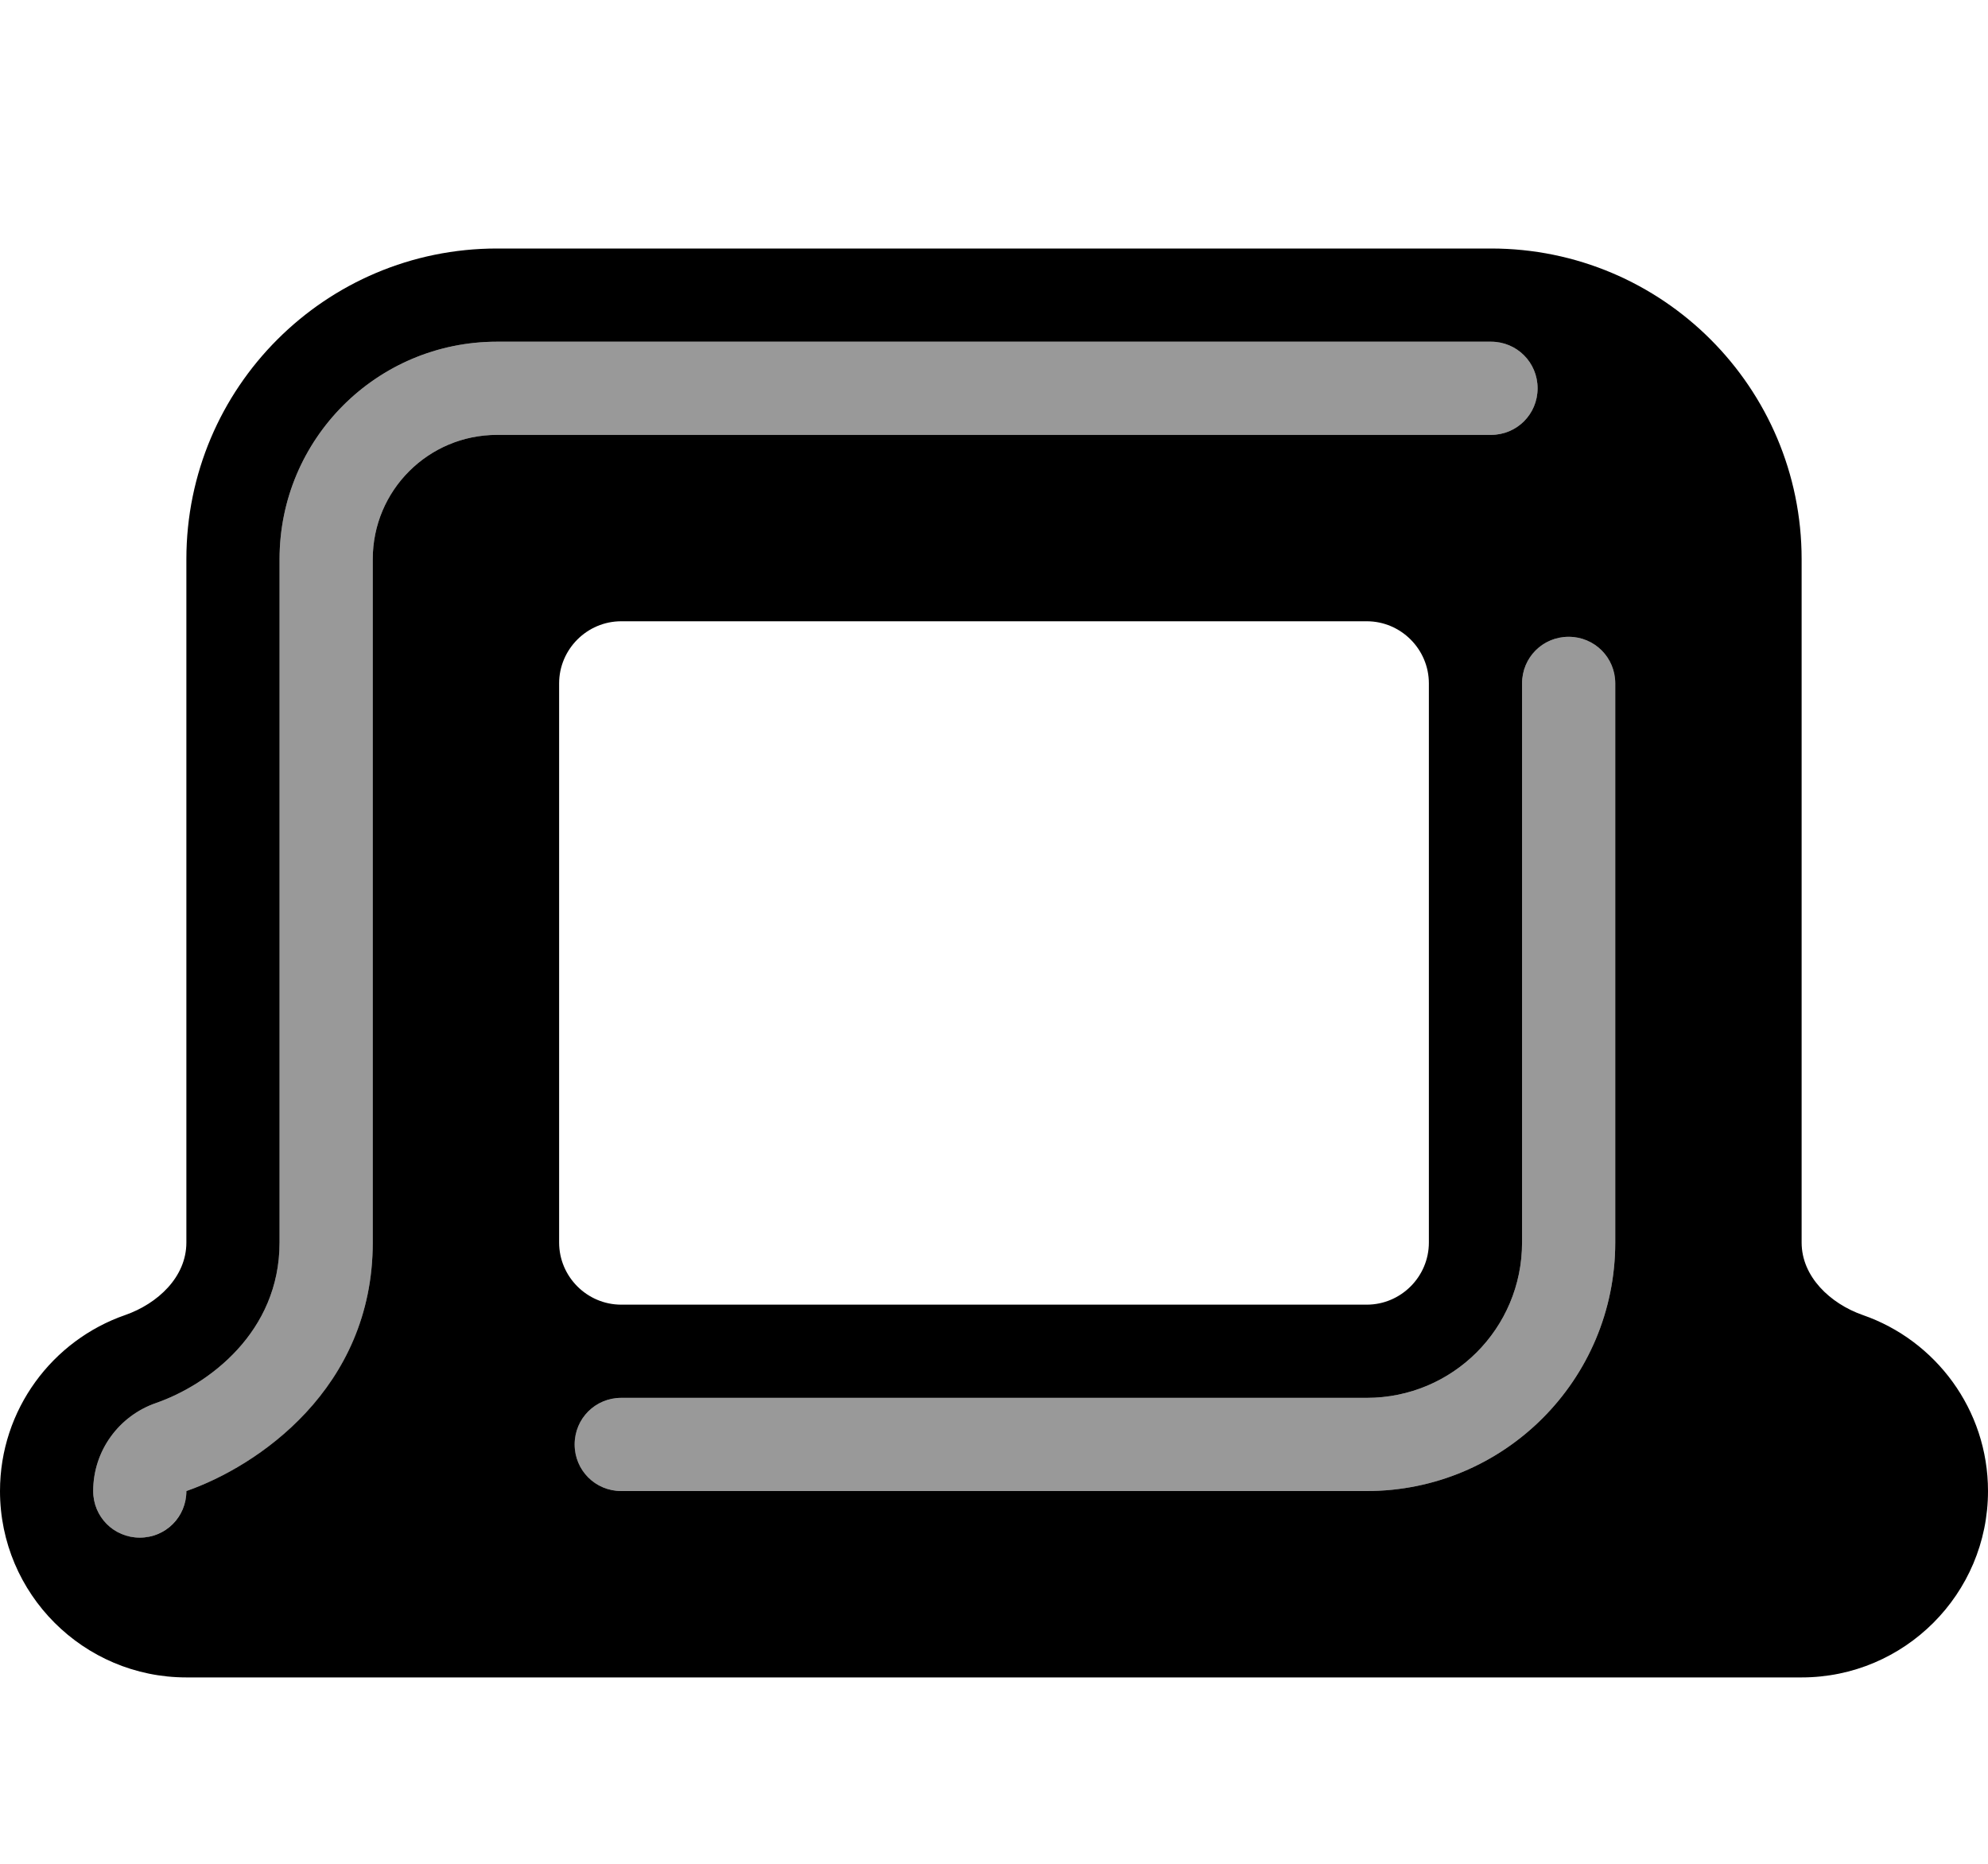
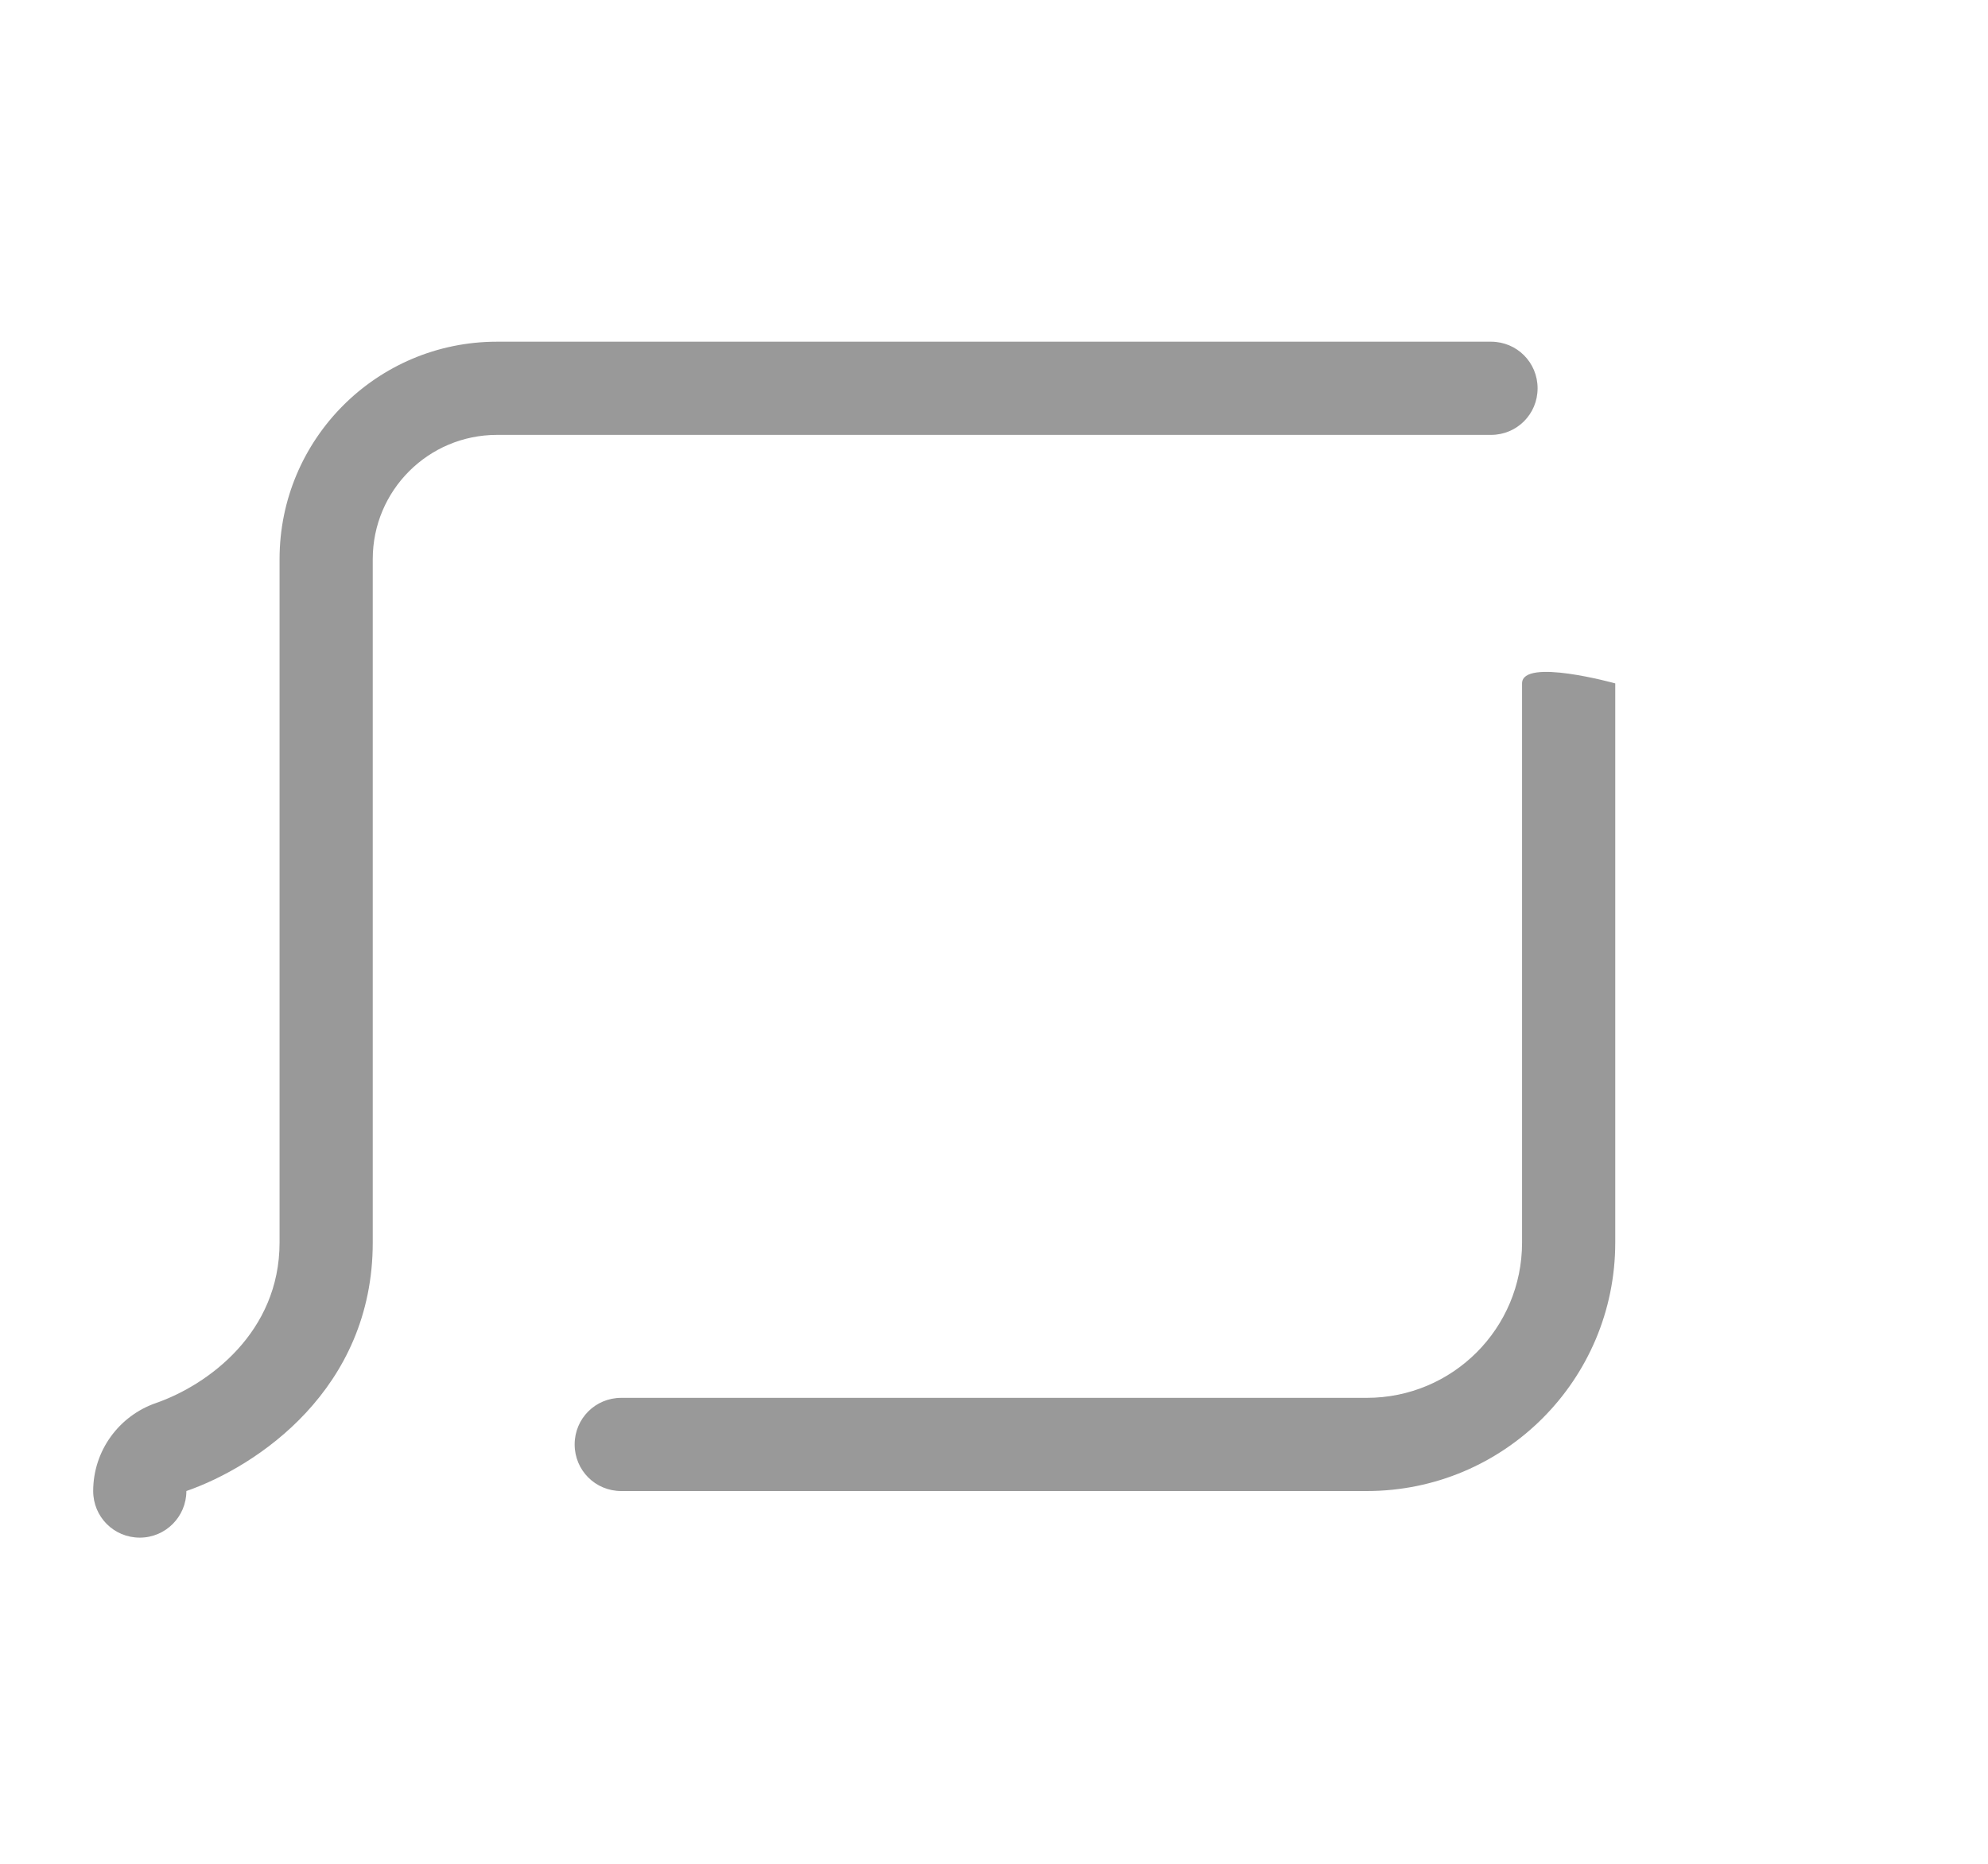
<svg xmlns="http://www.w3.org/2000/svg" viewBox="0 0 576 540">
-   <path opacity=".4" fill="currentColor" d="M27 432c0 7.5 6 13.5 13.5 13.5S54 439.4 54 432c20.4-7.1 54-29.4 54-72l0-198c0-19.9 16.1-36 36-36l288 0c7.5 0 13.5-6 13.5-13.5S439.5 99 432 99L144 99c-34.8 0-63 28.2-63 63l0 198c0 26-20.6 41.2-35.8 46.5-10.7 3.7-18.2 13.8-18.2 25.5zm139.5-13.5c0 7.5 6 13.5 13.5 13.5l216 0c39.8 0 72-32.2 72-72l0-162c0-7.5-6-13.5-13.5-13.5S441 190.5 441 198l0 162c0 24.9-20.1 45-45 45l-216 0c-7.5 0-13.5 6-13.5 13.5z" />
-   <path fill="currentColor" d="M36.3 381c9.4-3.3 17.7-11 17.7-21l0-198c0-49.7 40.3-90 90-90l288 0c49.7 0 90 40.3 90 90l0 198c0 9.9 8.3 17.7 17.7 21 21.1 7.3 36.3 27.4 36.3 51 0 29.8-24.2 54-54 54L54 486c-29.8 0-54-24.2-54-54 0-23.6 15.2-43.7 36.3-51zM162 360c0 9.9 8.1 18 18 18l216 0c9.9 0 18-8.1 18-18l0-162c0-9.9-8.1-18-18-18l-216 0c-9.9 0-18 8.1-18 18l0 162zM108 162c0-19.9 16.1-36 36-36l288 0c7.5 0 13.5-6 13.5-13.5S439.5 99 432 99L144 99c-34.8 0-63 28.2-63 63l0 198c0 26-20.6 41.2-35.8 46.5-10.7 3.7-18.2 13.8-18.2 25.5 0 7.5 6 13.5 13.5 13.5S54 439.5 54 432c20.4-7.1 54-29.5 54-72l0-198zm360 36c0-7.5-6-13.5-13.5-13.5S441 190.5 441 198l0 162c0 24.9-20.1 45-45 45l-216 0c-7.5 0-13.5 6-13.5 13.5s6 13.5 13.5 13.5l216 0c39.8 0 72-32.2 72-72l0-162z" />
+   <path opacity=".4" fill="currentColor" d="M27 432c0 7.5 6 13.5 13.5 13.5S54 439.4 54 432c20.4-7.1 54-29.4 54-72l0-198c0-19.9 16.1-36 36-36l288 0c7.5 0 13.5-6 13.5-13.5S439.5 99 432 99L144 99c-34.8 0-63 28.2-63 63l0 198c0 26-20.6 41.2-35.8 46.5-10.7 3.7-18.2 13.8-18.2 25.5zm139.5-13.5c0 7.5 6 13.5 13.5 13.5l216 0c39.8 0 72-32.2 72-72l0-162S441 190.5 441 198l0 162c0 24.9-20.1 45-45 45l-216 0c-7.5 0-13.5 6-13.5 13.5z" />
</svg>